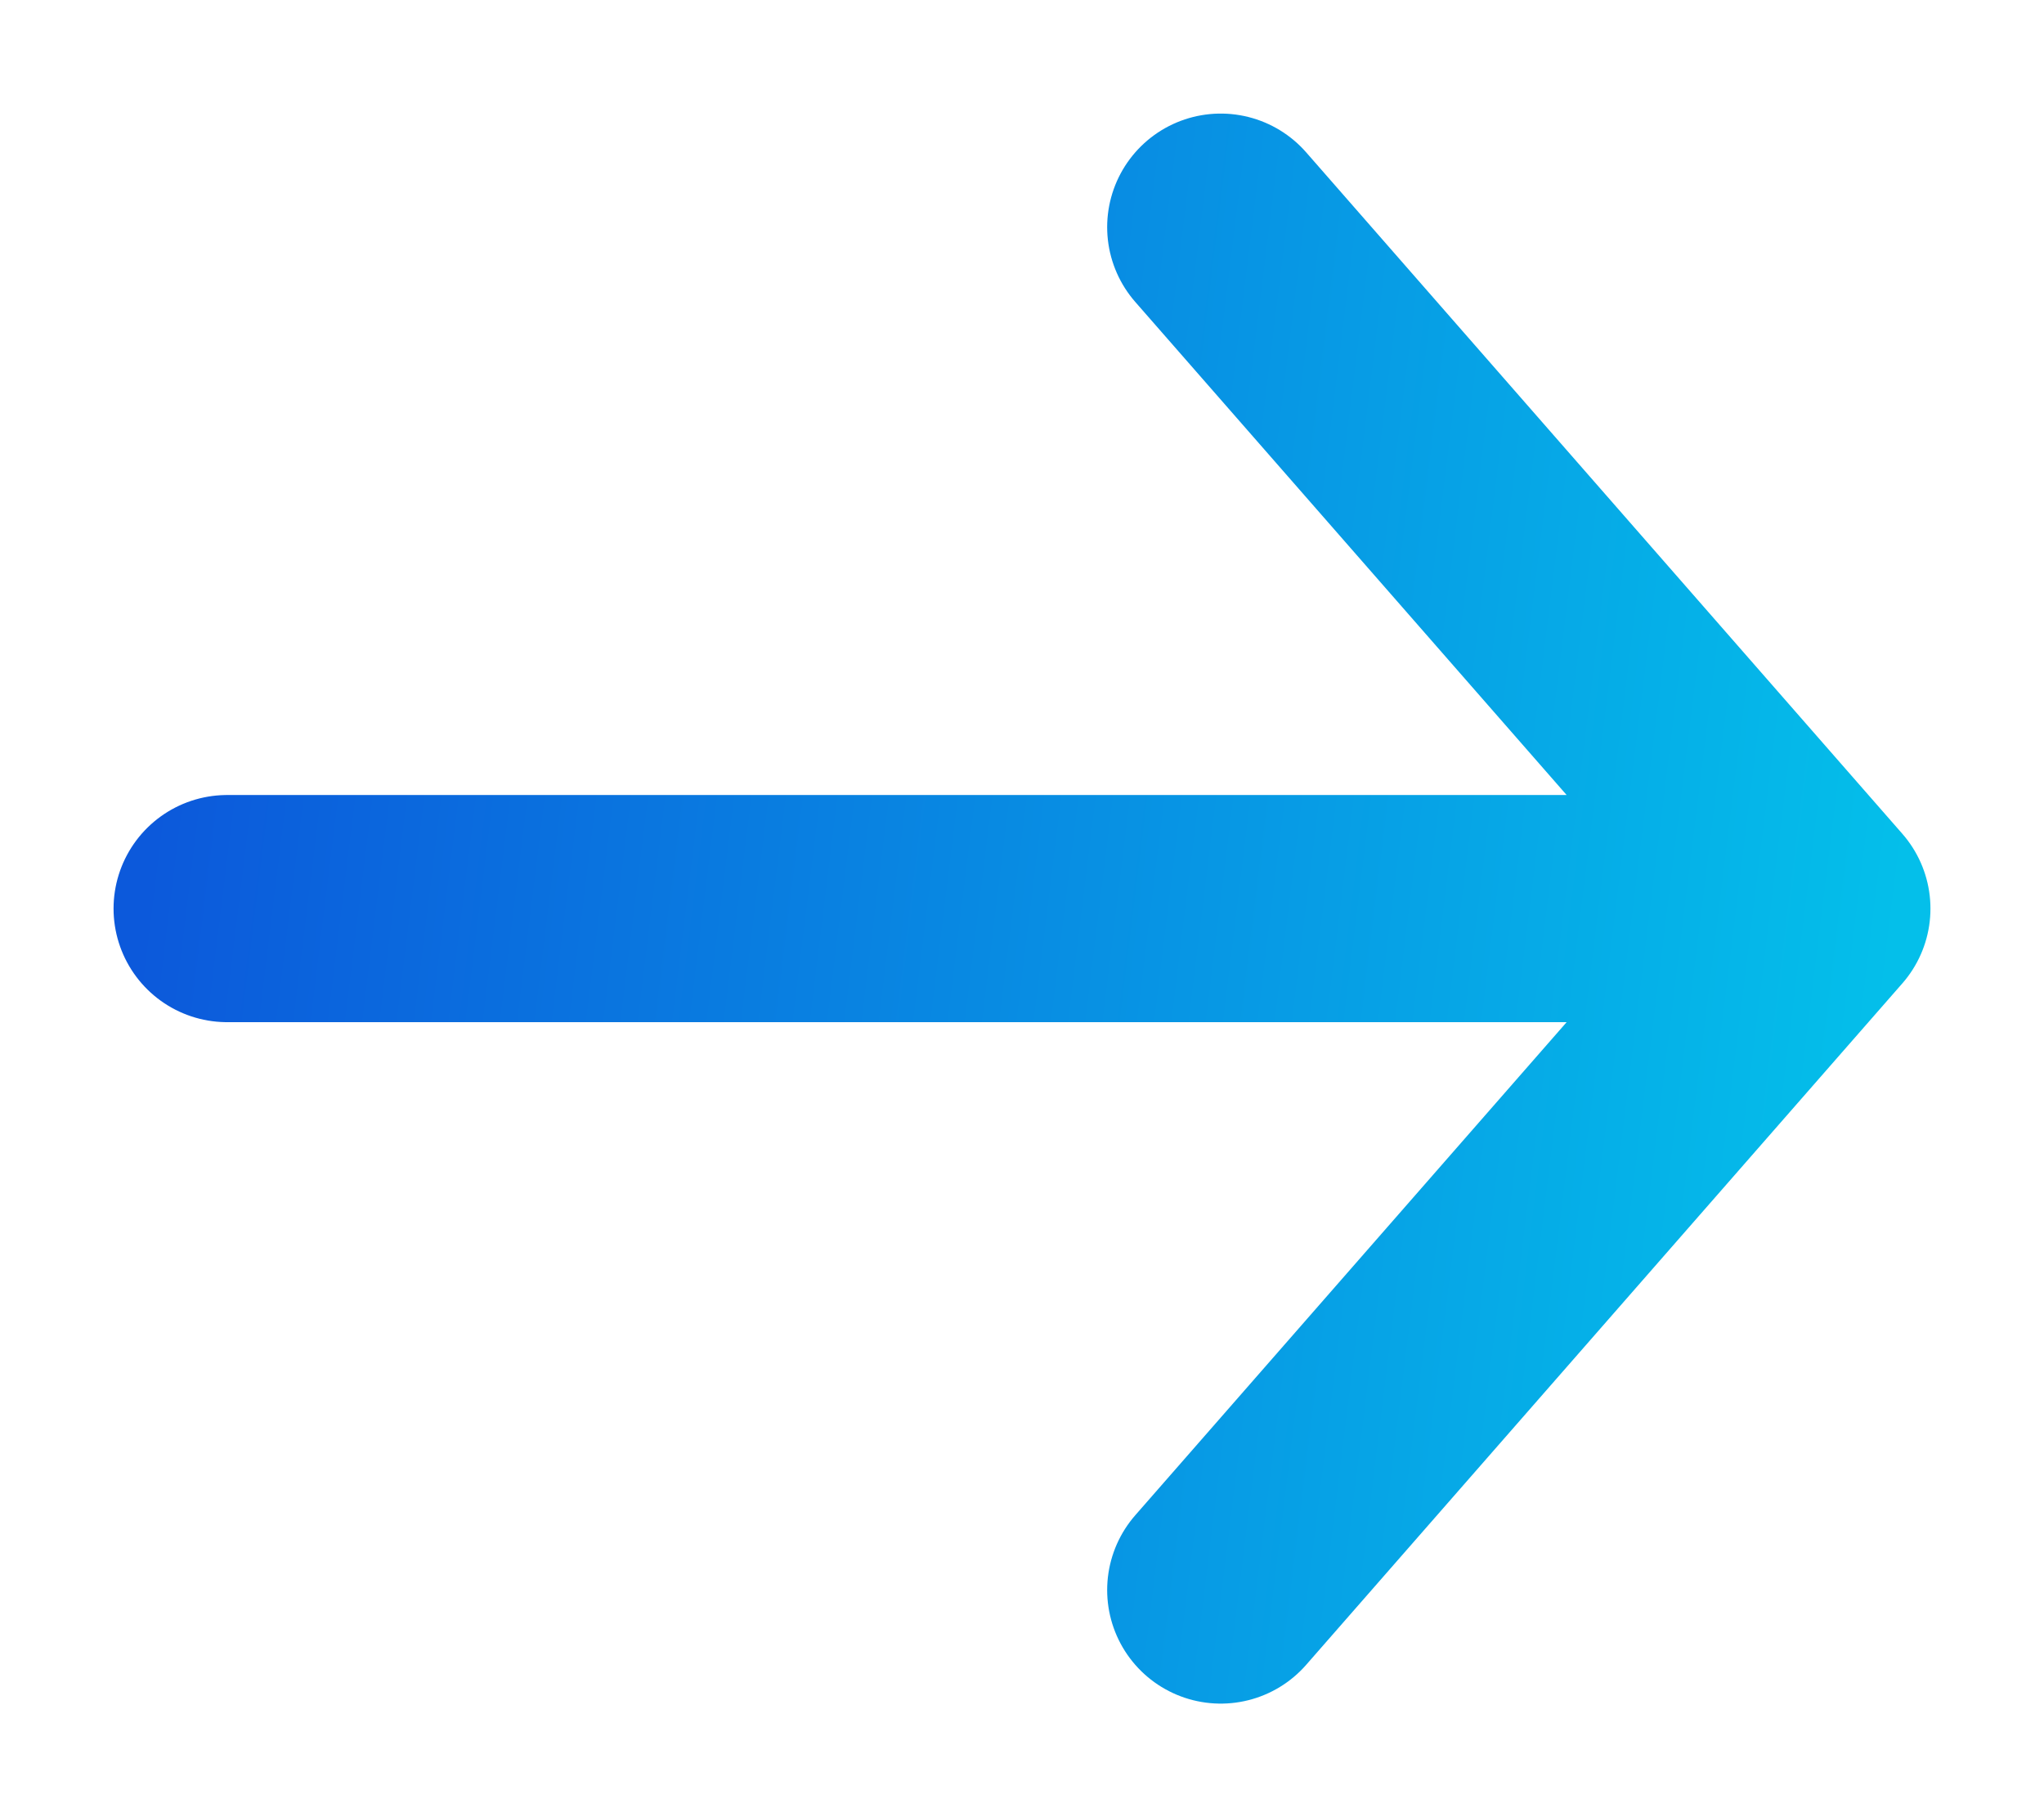
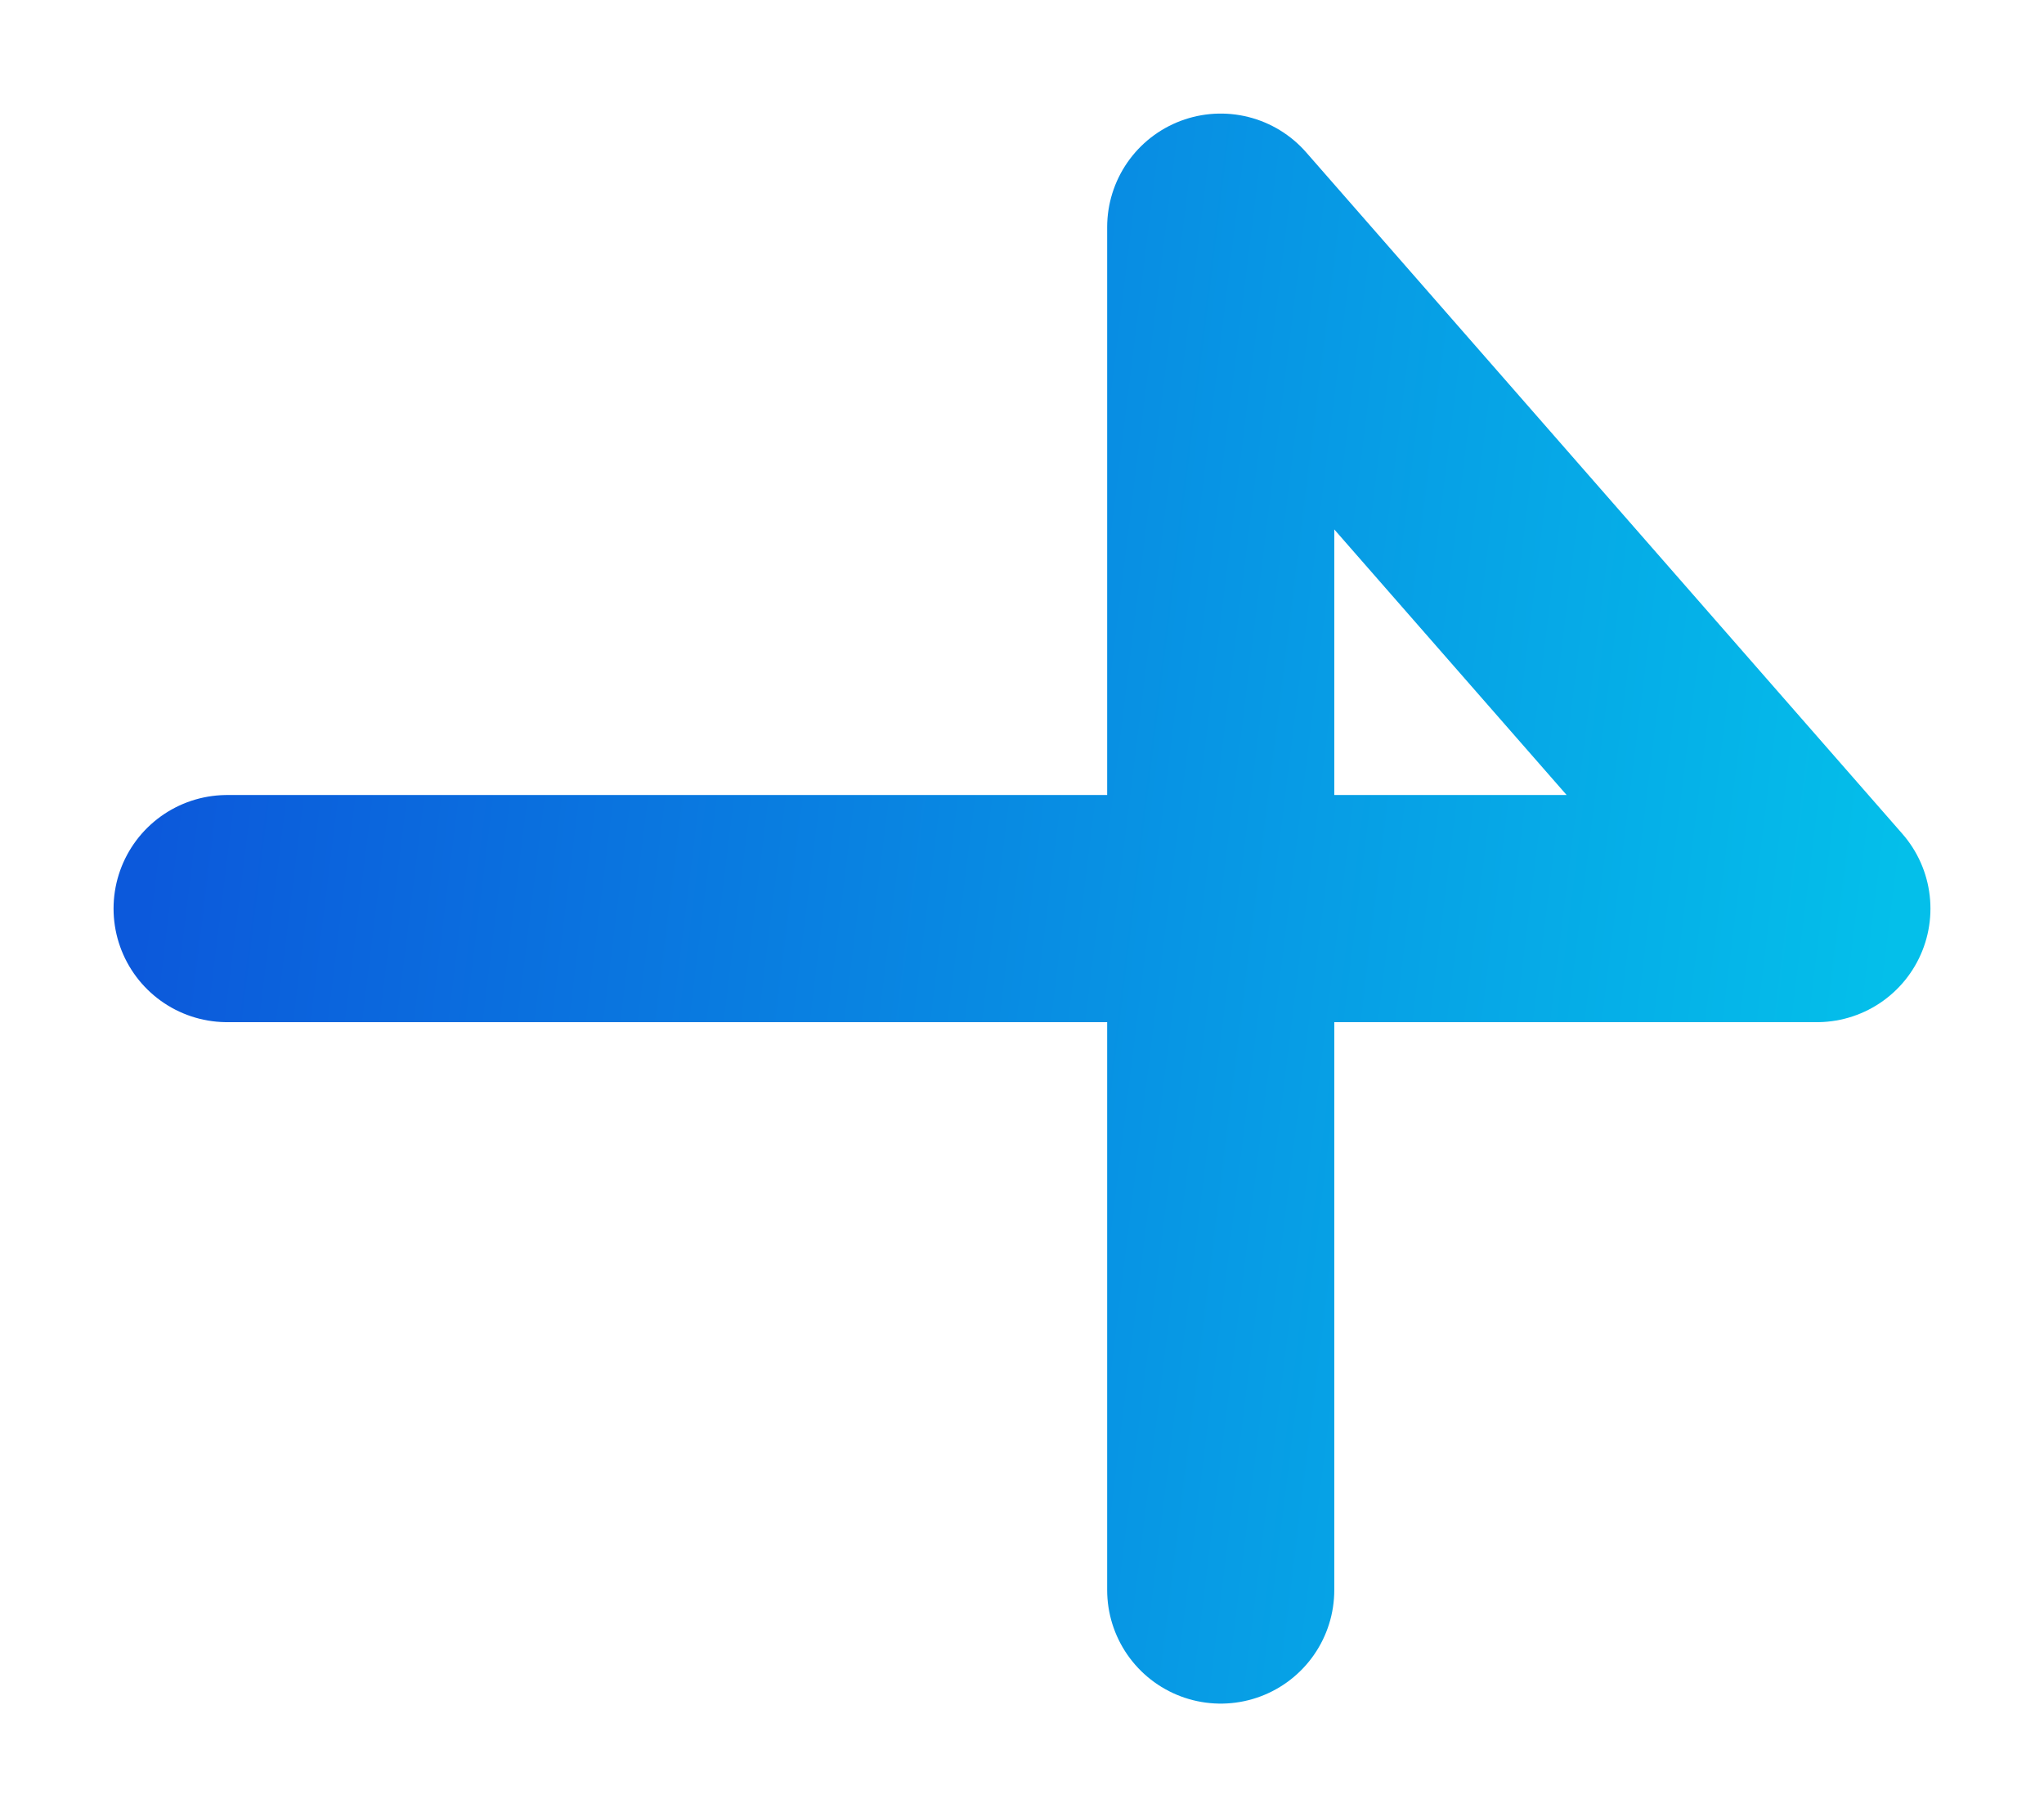
<svg xmlns="http://www.w3.org/2000/svg" width="18" height="16" viewBox="0 0 18 16" fill="none">
-   <path d="M2 8H16M16 8L10.75 2M16 8L10.75 14" stroke="url(#paint0_linear_991_1281)" stroke-width="2" stroke-linecap="round" stroke-linejoin="round" />
+   <path d="M2 8H16M16 8L10.75 2L10.75 14" stroke="url(#paint0_linear_991_1281)" stroke-width="2" stroke-linecap="round" stroke-linejoin="round" />
  <defs>
    <linearGradient id="paint0_linear_991_1281" x1="2" y1="2.011" x2="17.238" y2="3.888" gradientUnits="userSpaceOnUse">
      <stop stop-color="#0C59DB" />
      <stop offset="1" stop-color="#04BFEA" />
    </linearGradient>
  </defs>
</svg>